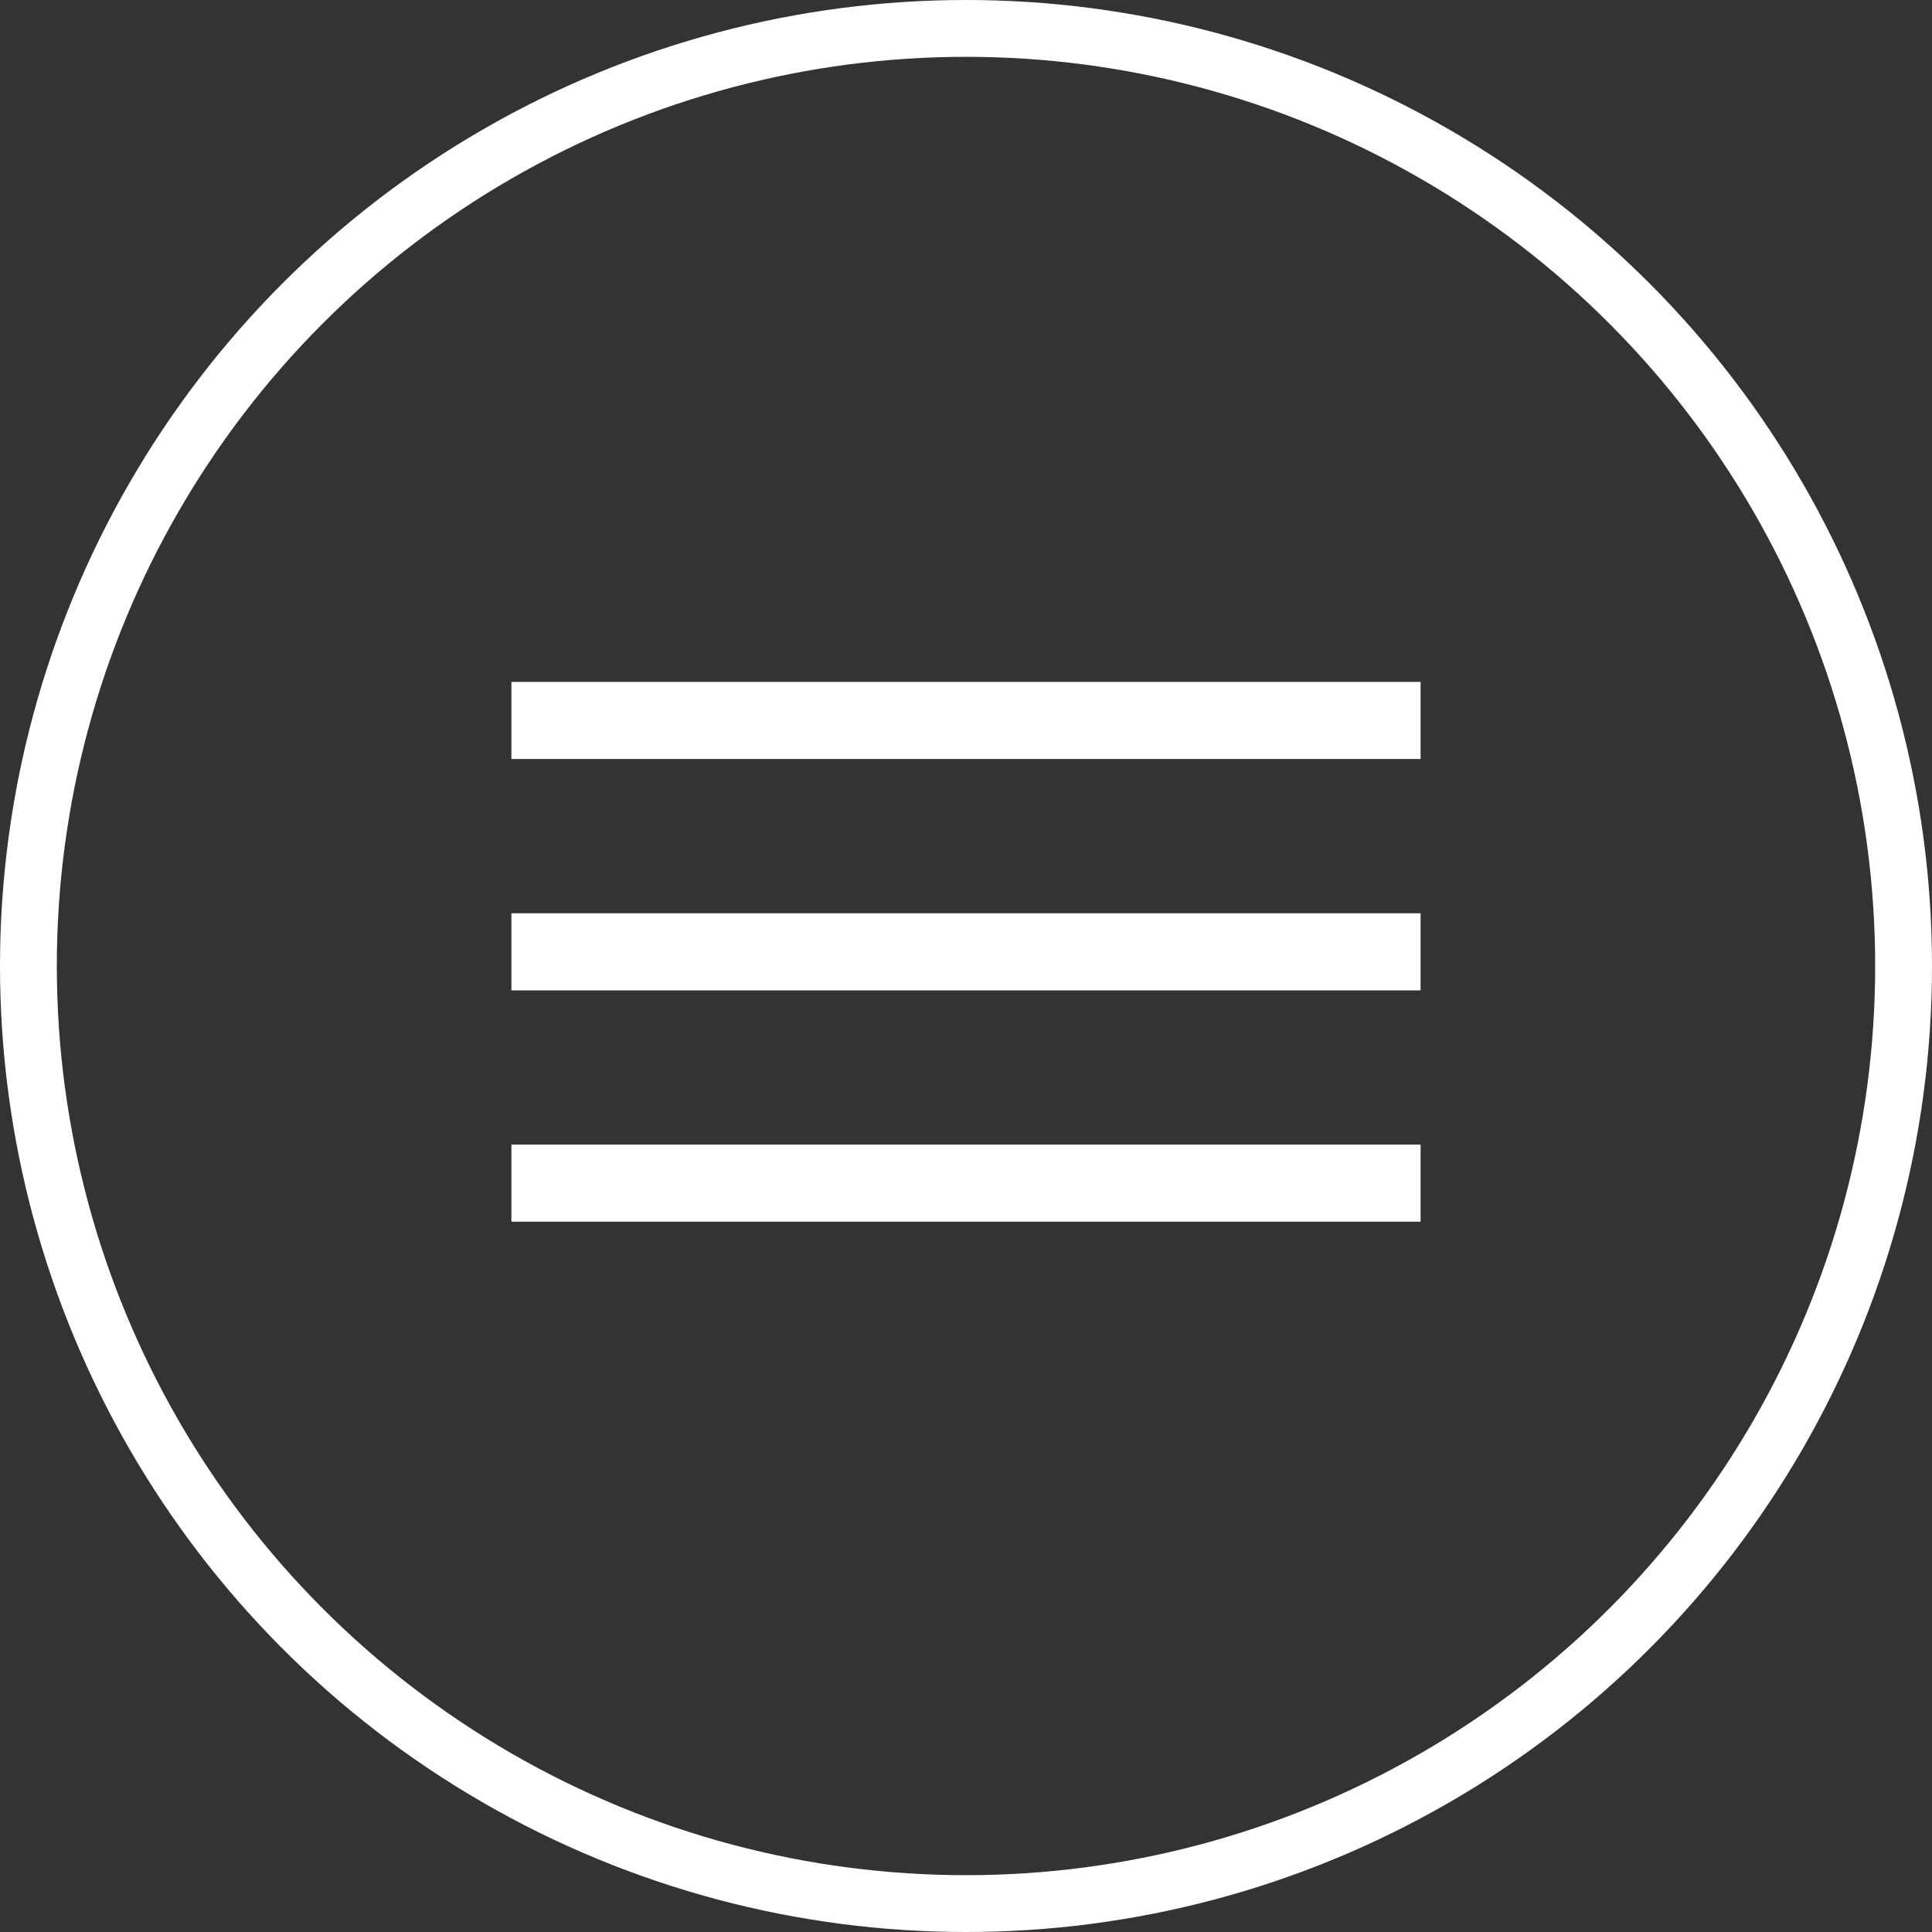
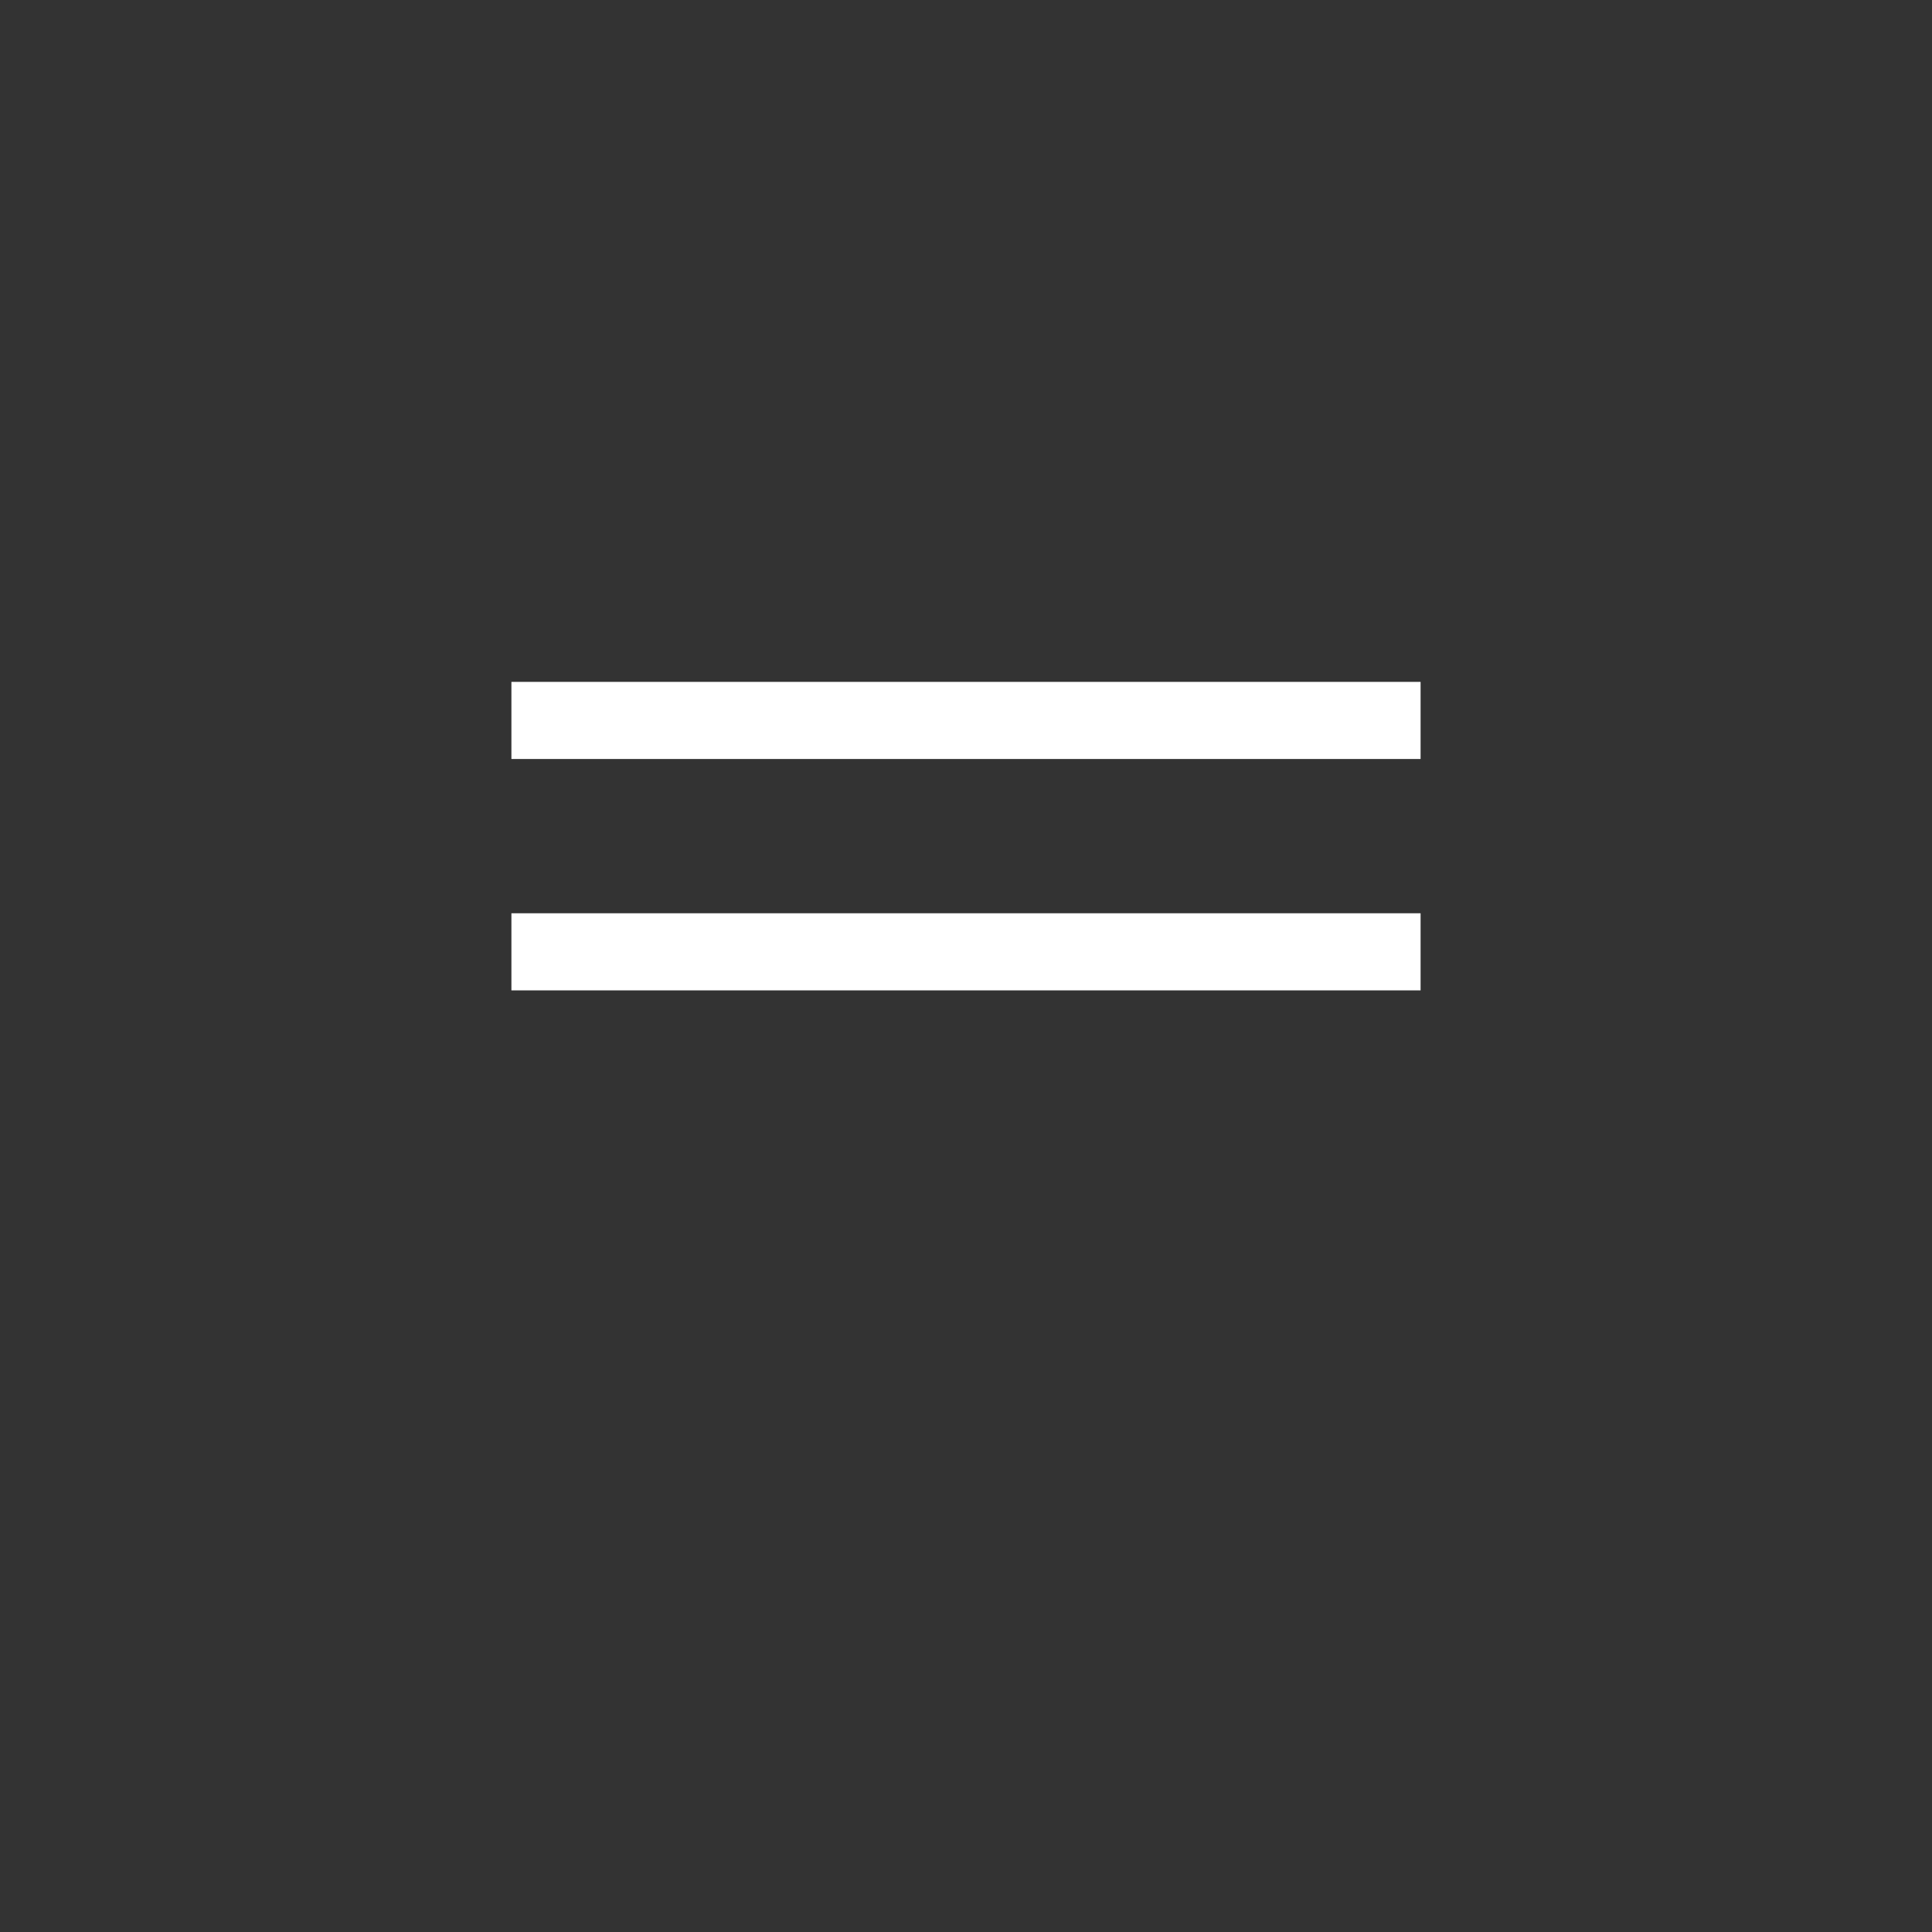
<svg xmlns="http://www.w3.org/2000/svg" width="34" height="34" viewBox="0 0 34 34" fill="none">
  <rect x="0" y="0" width="34" height="34" fill="#333333" stroke="none" />
-   <circle cx="17" cy="17" r="16.5" stroke="white" />
  <rect x="9" y="12" width="16" height="1.357" fill="white" />
  <rect x="9" y="16.072" width="16" height="1.357" fill="white" />
-   <rect x="9" y="20.143" width="16" height="1.357" fill="white" />
</svg>